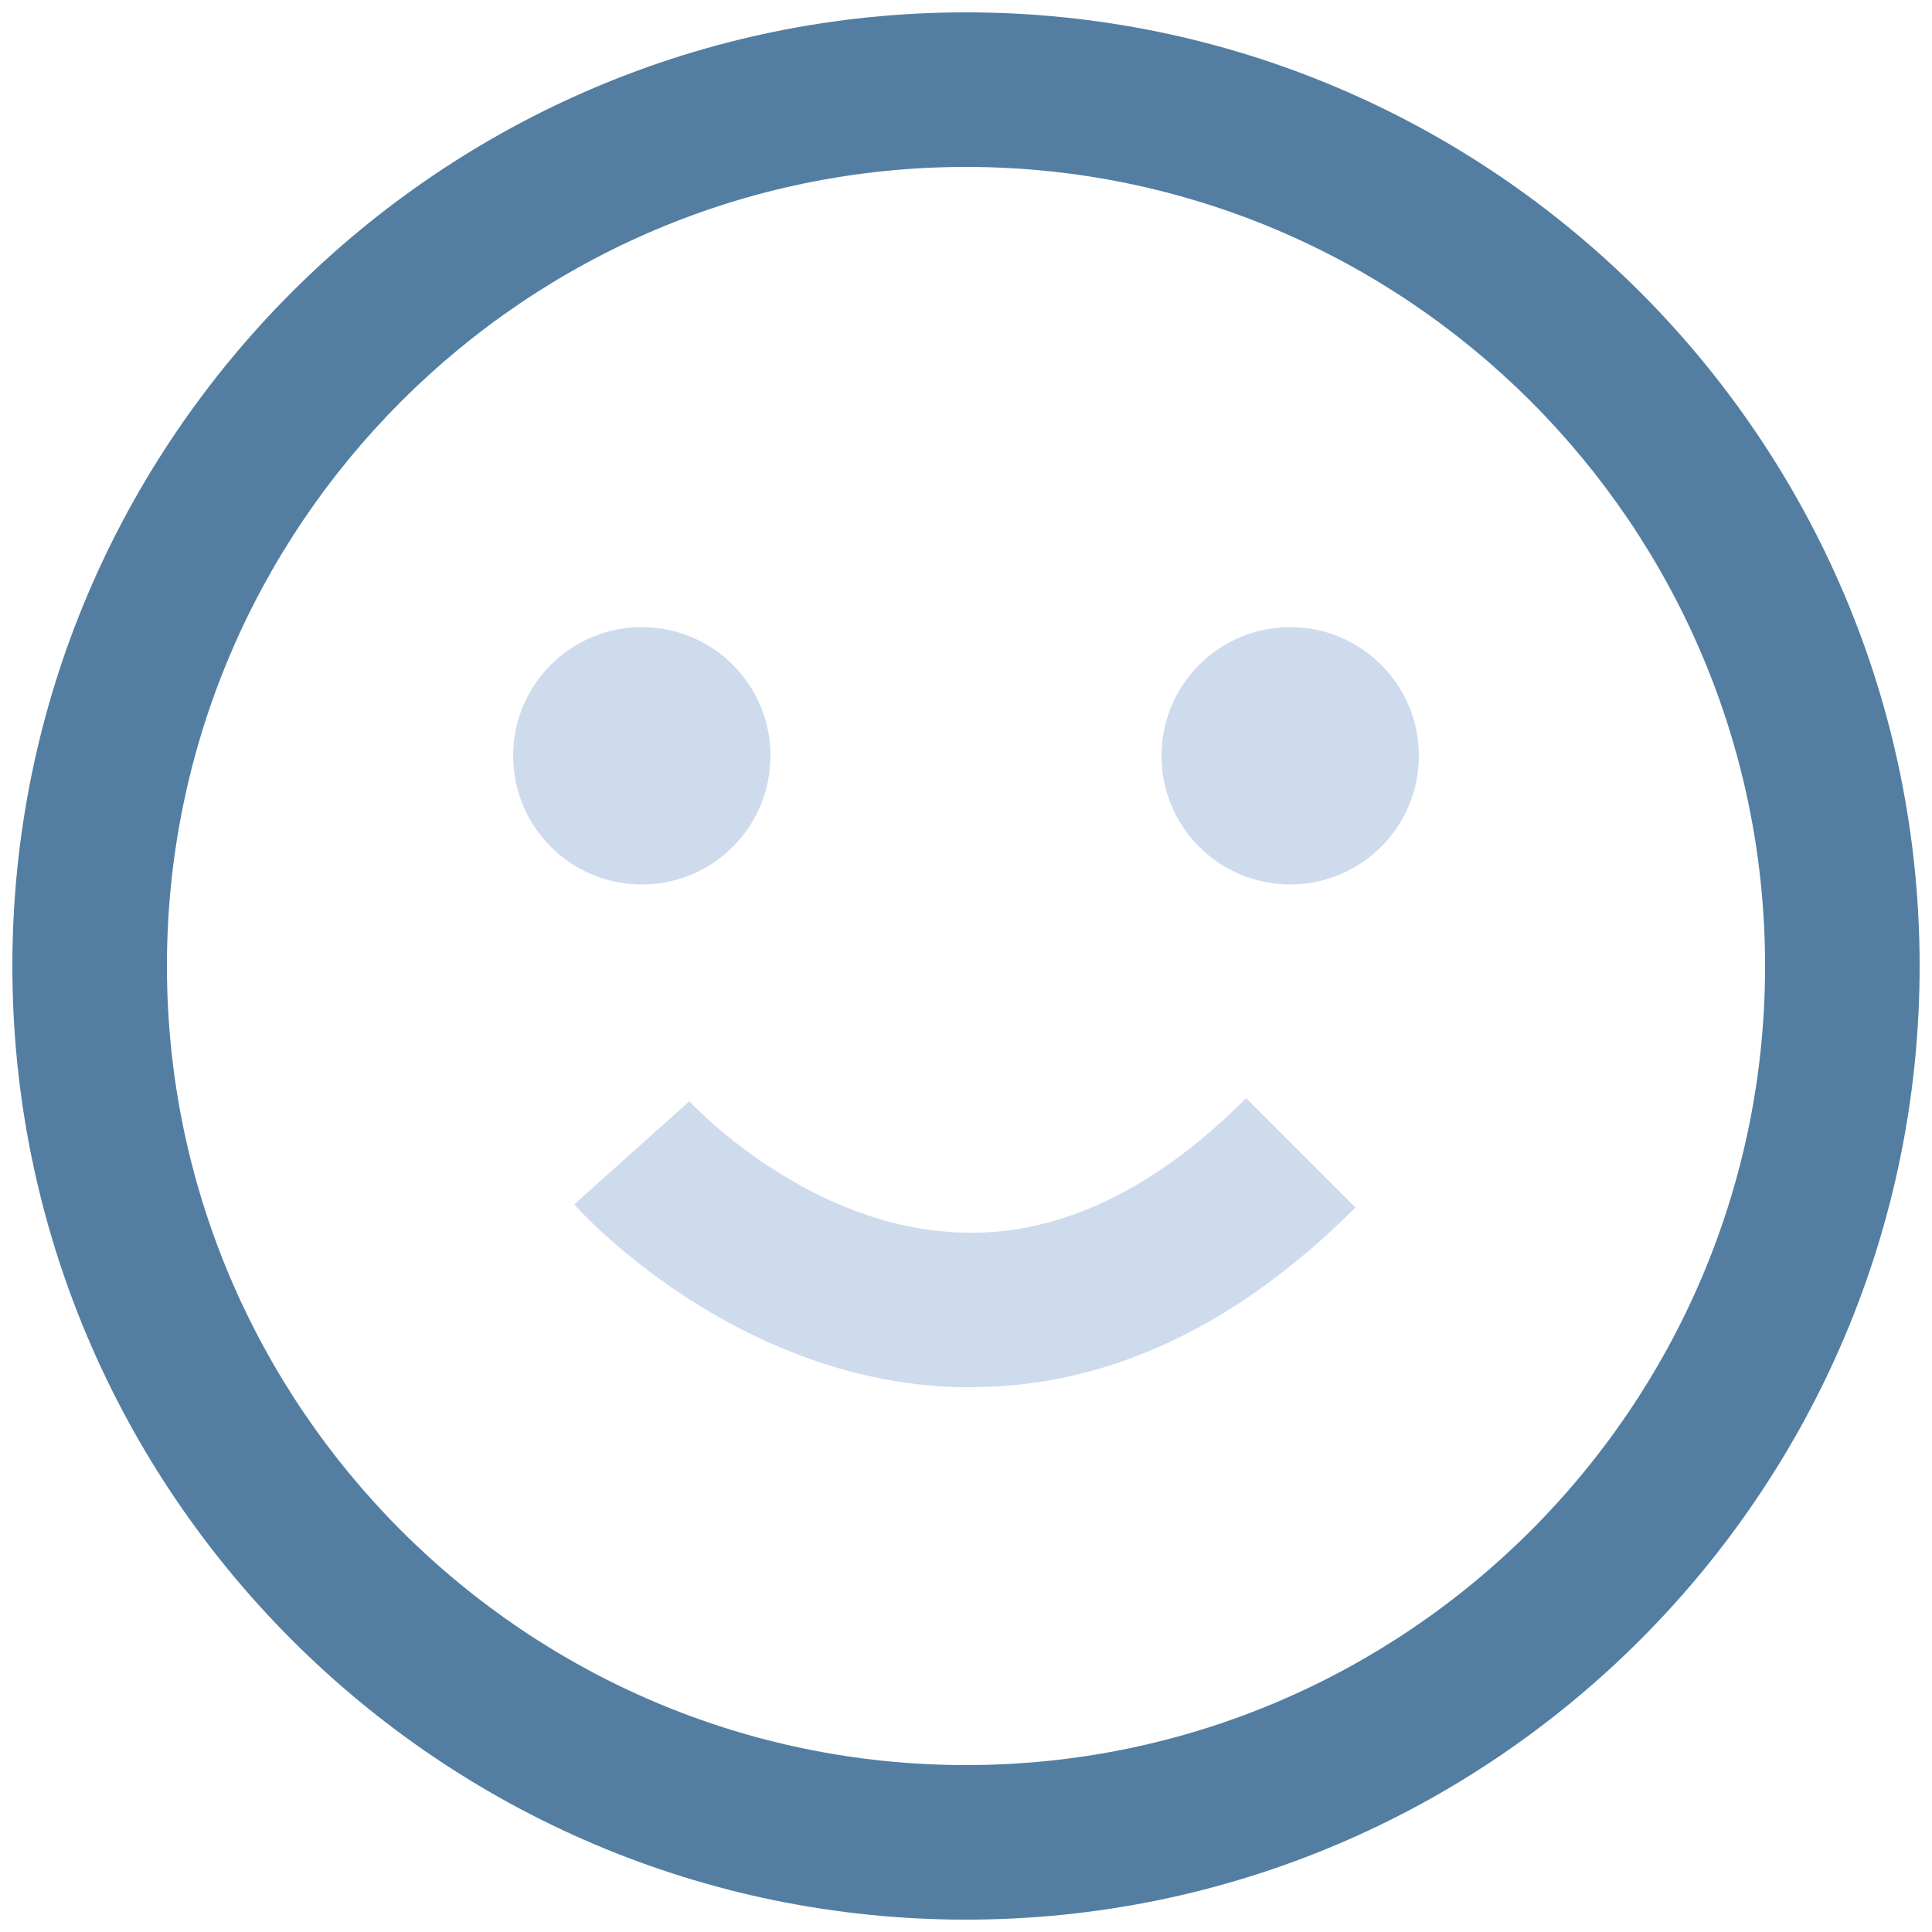
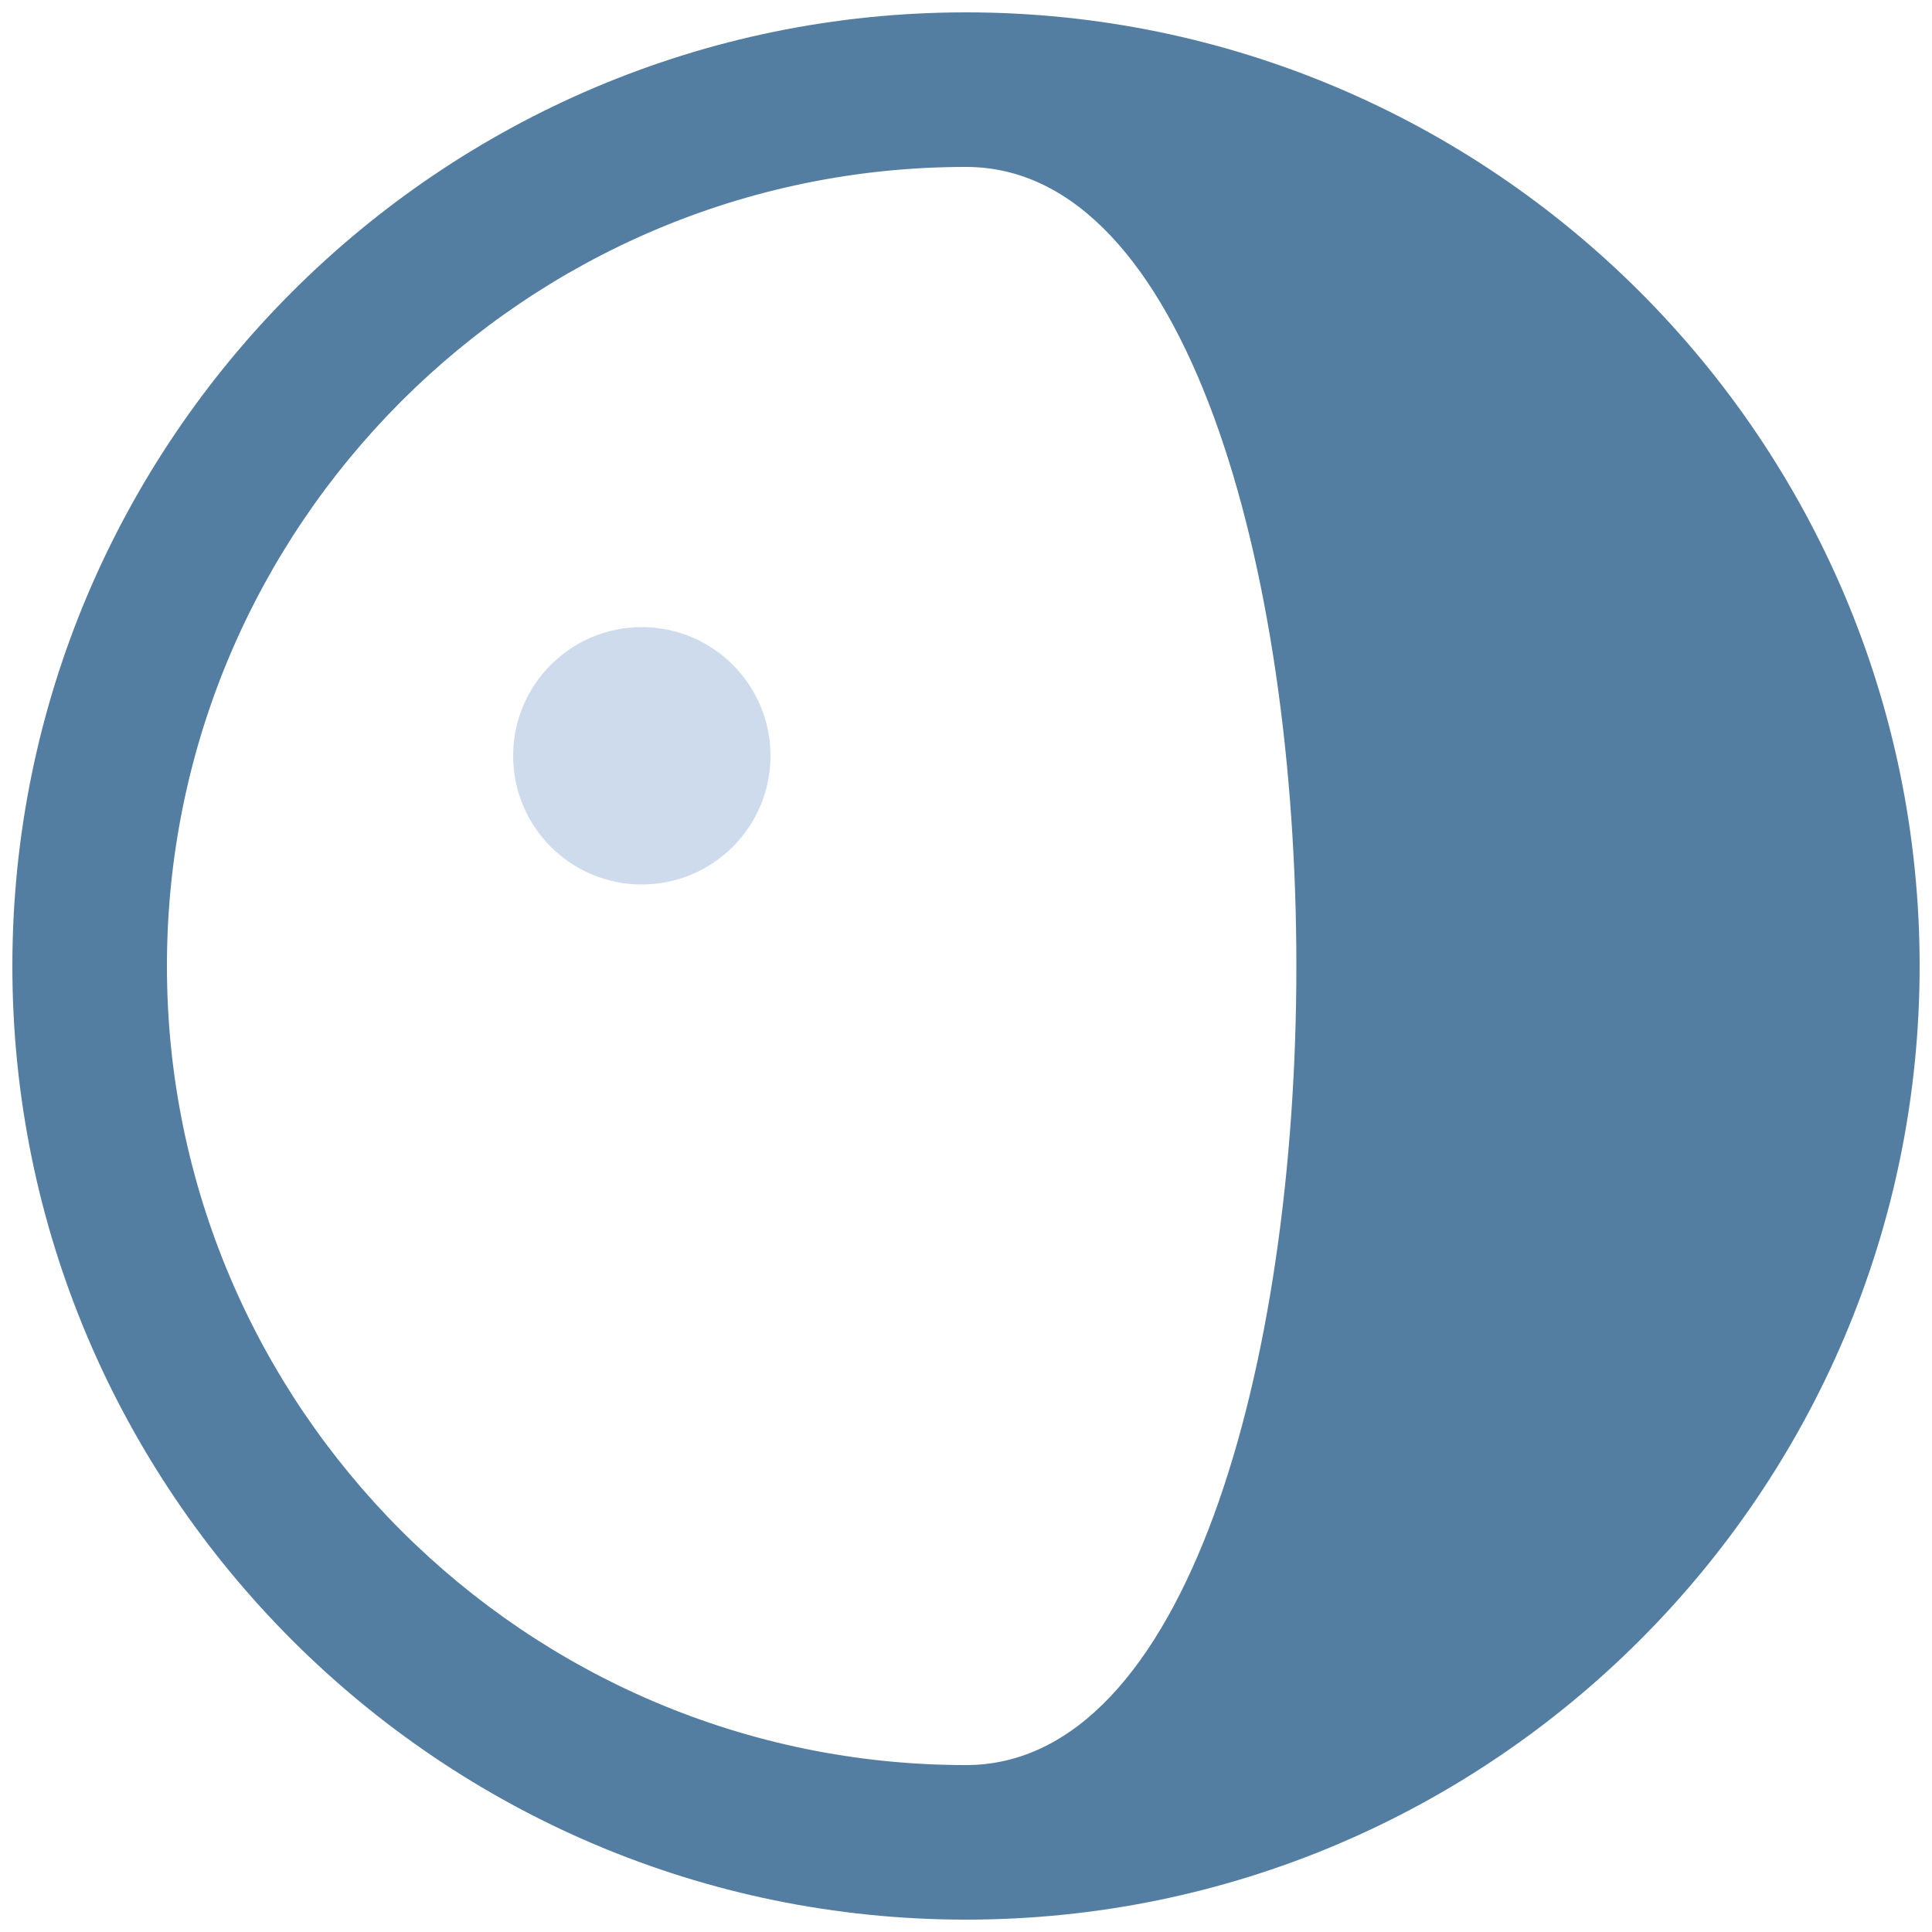
<svg xmlns="http://www.w3.org/2000/svg" version="1.1" id="Ebene_1" x="0px" y="0px" viewBox="0 0 500 500" style="enable-background:new 0 0 500 500;" xml:space="preserve">
  <style type="text/css">
	.st0{fill:#537EA2;}
	.st1{fill:#CEDBED;}
</style>
  <g>
    <g>
-       <path class="st0" d="M250,496.8C113.9,496.8,3.2,386.1,3.2,250S113.9,3.2,250,3.2S496.8,113.9,496.8,250S386.1,496.8,250,496.8z     M250,43.2C136,43.2,43.2,136,43.2,250S136,456.8,250,456.8S456.8,364,456.8,250S364,43.2,250,43.2z" />
+       <path class="st0" d="M250,496.8C113.9,496.8,3.2,386.1,3.2,250S113.9,3.2,250,3.2S496.8,113.9,496.8,250S386.1,496.8,250,496.8z     M250,43.2C136,43.2,43.2,136,43.2,250S136,456.8,250,456.8S364,43.2,250,43.2z" />
      <path class="st1" d="M166.1,228.9c18.4,0,33.3-14.9,33.3-33.3s-14.9-33.3-33.3-33.3s-33.3,14.9-33.3,33.3S147.7,228.9,166.1,228.9    " />
-       <path class="st1" d="M333.9,228.9c18.4,0,33.3-14.9,33.3-33.3s-14.9-33.3-33.3-33.3s-33.3,14.9-33.3,33.3S315.5,228.9,333.9,228.9    " />
-       <path class="st1" d="M251.2,359c-1.1,0-2.2,0-3.3,0c-57.8-1.6-97.7-45.4-99.3-47.3l29.8-26.7c0.3,0.3,30.5,33.1,71,34    c24.8,0.7,49.5-11.1,73.1-34.8l28.3,28.3C319.9,343.4,286.5,359,251.2,359z" />
    </g>
  </g>
</svg>